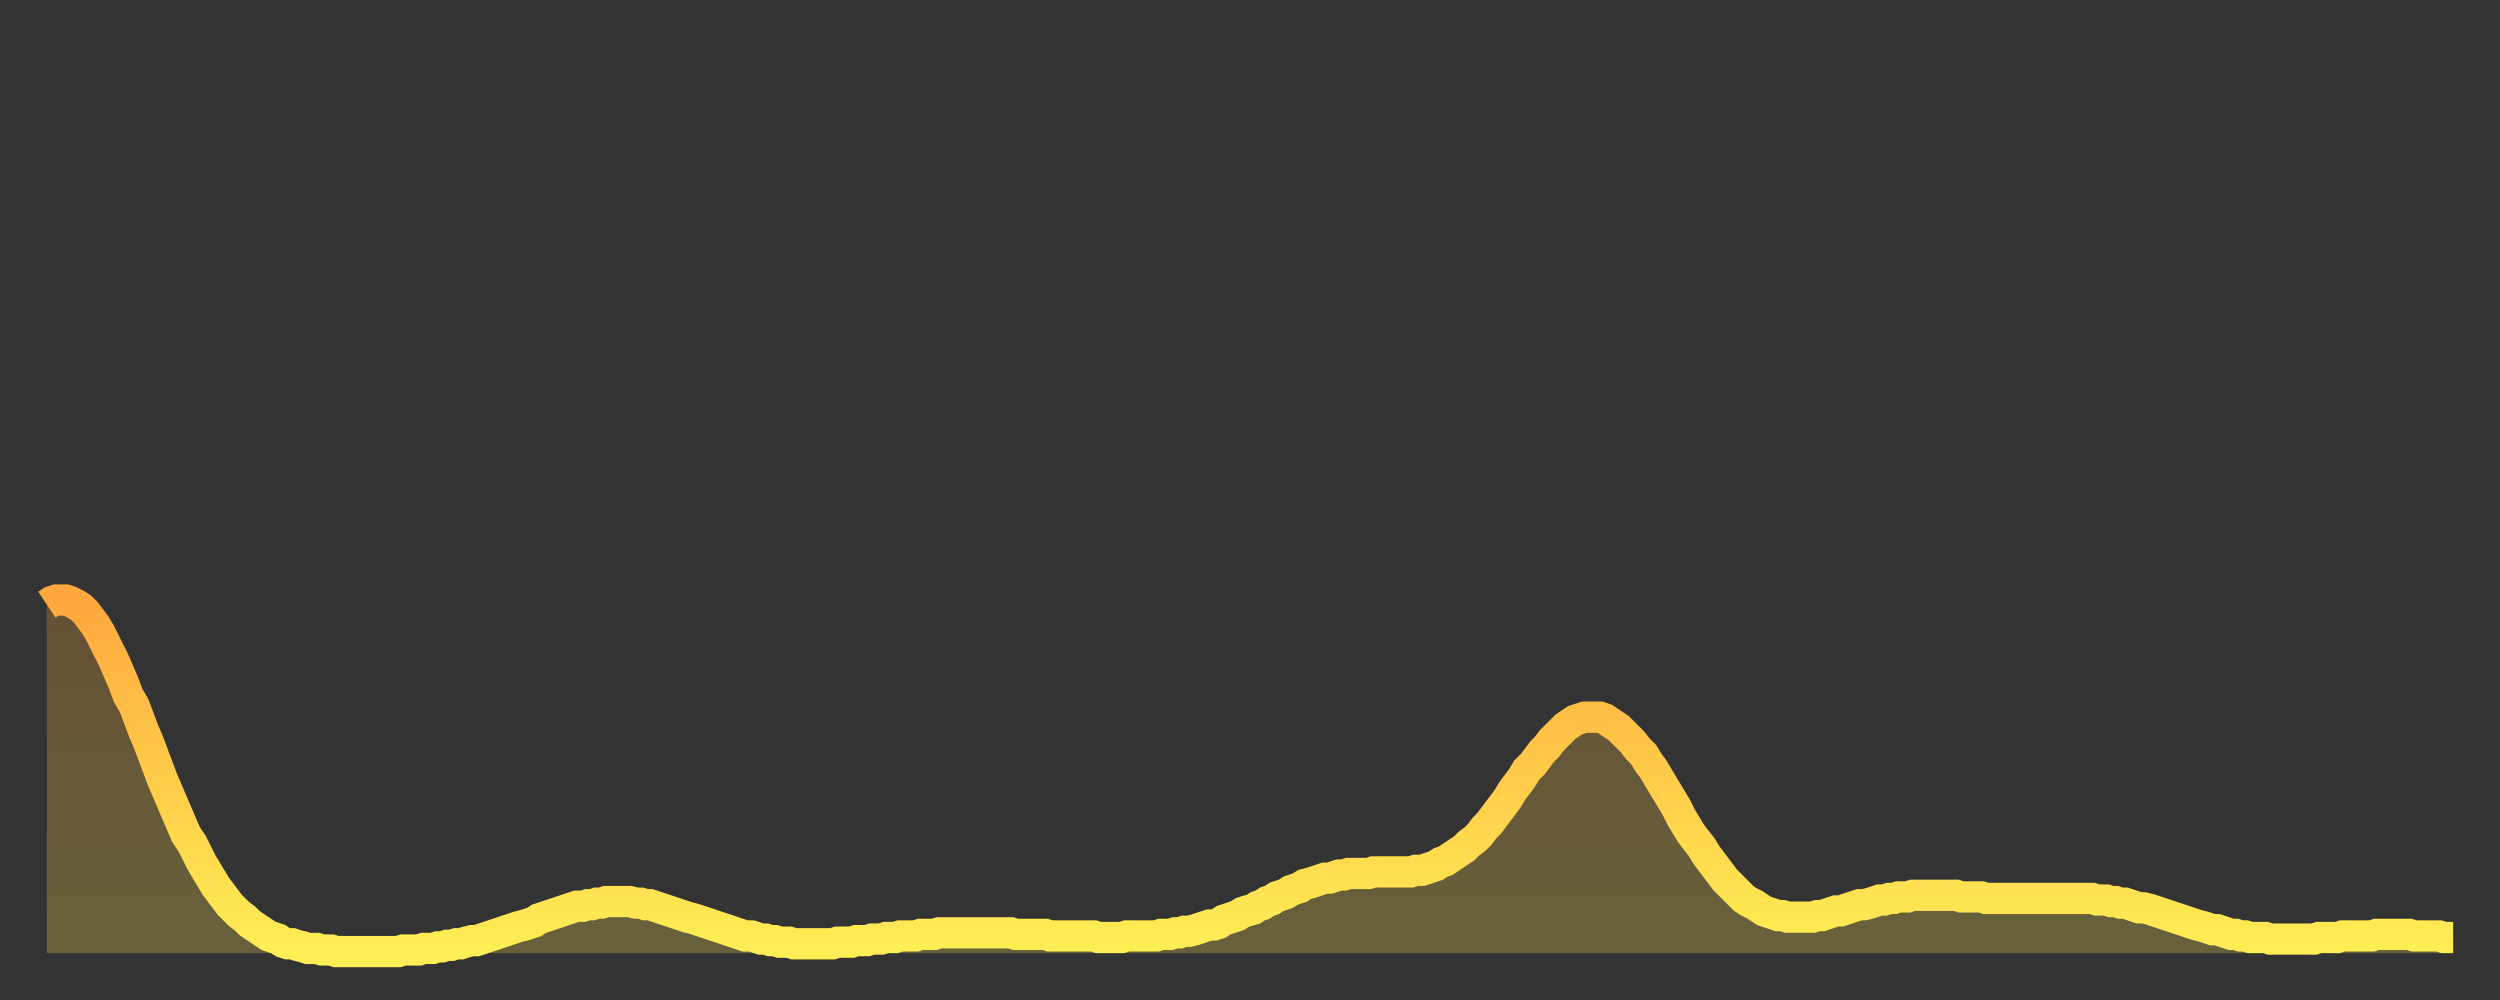
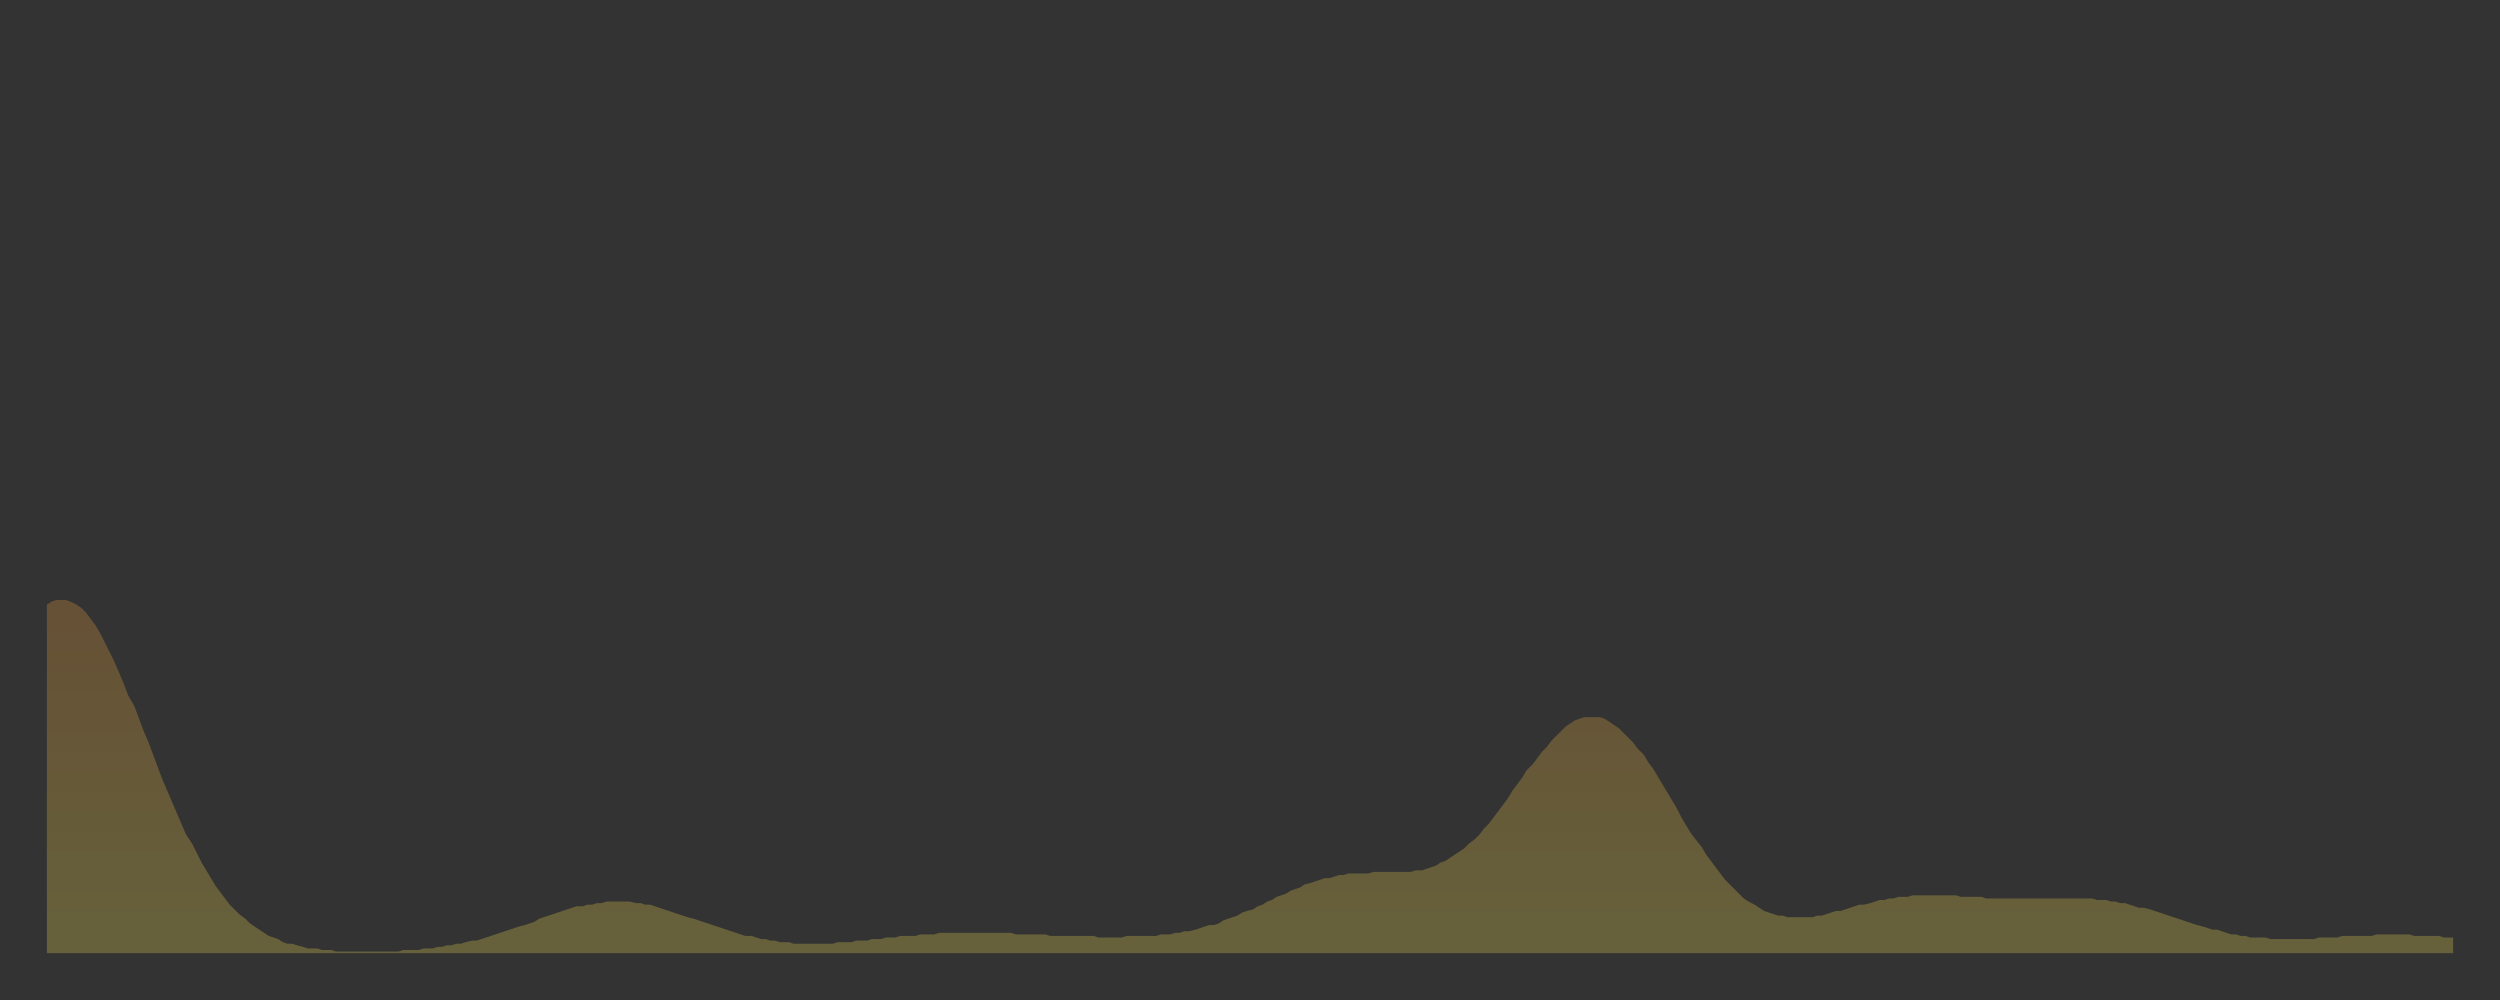
<svg xmlns="http://www.w3.org/2000/svg" baseProfile="full" height="64" version="1.1" width="160">
  <rect width="100%" height="100%" fill="#333333" stroke="none" />
  <defs>
    <linearGradient id="id1031086" x1="0" x2="0" y1="0" y2="1">
      <stop offset="0%" stop-color="#ffa83e" />
      <stop offset="50%" stop-color="#ffcb49" />
      <stop offset="100%" stop-color="#ffee55" />
    </linearGradient>
  </defs>
  <g transform="translate(3,3)">
    <g>
-       <path d="M 0.0 35.7 0.3 35.5 0.6 35.4 0.9 35.4 1.2 35.4 1.5 35.5 1.9 35.7 2.2 35.9 2.5 36.2 2.8 36.6 3.1 37.0 3.4 37.5 3.7 38.1 4.0 38.7 4.3 39.3 4.6 40.0 4.9 40.7 5.2 41.5 5.6 42.2 5.9 43.0 6.2 43.8 6.5 44.5 6.8 45.3 7.1 46.1 7.4 46.9 7.7 47.6 8.0 48.3 8.3 49.0 8.6 49.7 8.9 50.4 9.3 51.0 9.6 51.6 9.9 52.2 10.2 52.7 10.5 53.2 10.8 53.7 11.1 54.1 11.4 54.5 11.7 54.9 12.0 55.2 12.3 55.5 12.7 55.8 13.0 56.1 13.3 56.3 13.6 56.5 13.9 56.7 14.2 56.9 14.5 57.0 14.8 57.1 15.1 57.3 15.4 57.4 15.7 57.4 16.0 57.5 16.4 57.6 16.7 57.7 17.0 57.7 17.3 57.7 17.6 57.8 17.9 57.8 18.2 57.8 18.5 57.9 18.8 57.9 19.1 57.9 19.4 57.9 19.8 57.9 20.1 57.9 20.4 57.9 20.7 57.9 21.0 57.9 21.3 57.9 21.6 57.9 21.9 57.9 22.2 57.9 22.5 57.9 22.8 57.8 23.1 57.8 23.5 57.8 23.8 57.8 24.1 57.7 24.4 57.7 24.7 57.7 25.0 57.6 25.3 57.6 25.6 57.5 25.9 57.5 26.2 57.4 26.5 57.4 26.8 57.3 27.2 57.2 27.5 57.2 27.8 57.1 28.1 57.0 28.4 56.9 28.7 56.8 29.0 56.7 29.3 56.6 29.6 56.5 29.9 56.4 30.2 56.3 30.6 56.2 30.9 56.1 31.2 56.0 31.5 55.8 31.8 55.7 32.1 55.6 32.4 55.5 32.7 55.4 33.0 55.3 33.3 55.2 33.6 55.1 33.9 55.0 34.3 55.0 34.6 54.9 34.9 54.9 35.2 54.8 35.5 54.8 35.8 54.7 36.1 54.7 36.4 54.7 36.7 54.7 37.0 54.7 37.3 54.7 37.7 54.8 38.0 54.8 38.3 54.9 38.6 54.9 38.9 55.0 39.2 55.1 39.5 55.2 39.8 55.3 40.1 55.4 40.4 55.5 40.7 55.6 41.0 55.7 41.4 55.8 41.7 55.9 42.0 56.0 42.3 56.1 42.6 56.2 42.9 56.3 43.2 56.4 43.5 56.5 43.8 56.6 44.1 56.7 44.4 56.8 44.7 56.9 45.1 56.9 45.4 57.0 45.7 57.1 46.0 57.1 46.3 57.2 46.6 57.2 46.9 57.3 47.2 57.3 47.5 57.3 47.8 57.4 48.1 57.4 48.5 57.4 48.8 57.4 49.1 57.4 49.4 57.4 49.7 57.4 50.0 57.4 50.3 57.4 50.6 57.3 50.9 57.3 51.2 57.3 51.5 57.3 51.8 57.2 52.2 57.2 52.5 57.2 52.8 57.1 53.1 57.1 53.4 57.1 53.7 57.0 54.0 57.0 54.3 57.0 54.6 56.9 54.9 56.9 55.2 56.9 55.6 56.9 55.9 56.8 56.2 56.8 56.5 56.8 56.8 56.8 57.1 56.7 57.4 56.7 57.7 56.7 58.0 56.7 58.3 56.7 58.6 56.7 58.9 56.7 59.3 56.7 59.6 56.7 59.9 56.7 60.2 56.7 60.5 56.7 60.8 56.7 61.1 56.7 61.4 56.7 61.7 56.7 62.0 56.8 62.3 56.8 62.6 56.8 63.0 56.8 63.3 56.8 63.6 56.8 63.9 56.8 64.2 56.9 64.5 56.9 64.8 56.9 65.1 56.9 65.4 56.9 65.7 56.9 66.0 56.9 66.4 56.9 66.7 56.9 67.0 56.9 67.3 57.0 67.6 57.0 67.9 57.0 68.2 57.0 68.5 57.0 68.8 57.0 69.1 56.9 69.4 56.9 69.7 56.9 70.1 56.9 70.4 56.9 70.7 56.9 71.0 56.9 71.3 56.8 71.6 56.8 71.9 56.8 72.2 56.7 72.5 56.7 72.8 56.6 73.1 56.6 73.5 56.5 73.8 56.4 74.1 56.3 74.4 56.2 74.7 56.2 75.0 56.1 75.3 55.9 75.6 55.8 75.9 55.7 76.2 55.6 76.5 55.4 76.8 55.3 77.2 55.2 77.5 55.0 77.8 54.9 78.1 54.7 78.4 54.6 78.7 54.4 79.0 54.3 79.3 54.2 79.6 54.0 79.9 53.9 80.2 53.8 80.5 53.6 80.9 53.5 81.2 53.4 81.5 53.3 81.8 53.2 82.1 53.2 82.4 53.1 82.7 53.0 83.0 53.0 83.3 52.9 83.6 52.9 83.9 52.9 84.3 52.9 84.6 52.9 84.9 52.8 85.2 52.8 85.5 52.8 85.8 52.8 86.1 52.8 86.4 52.8 86.7 52.8 87.0 52.8 87.3 52.8 87.6 52.7 88.0 52.7 88.3 52.6 88.6 52.5 88.9 52.4 89.2 52.2 89.5 52.1 89.8 51.9 90.1 51.7 90.4 51.5 90.7 51.3 91.0 51.0 91.4 50.7 91.7 50.4 92.0 50.0 92.3 49.7 92.6 49.3 92.9 48.9 93.2 48.5 93.5 48.1 93.8 47.6 94.1 47.2 94.4 46.8 94.7 46.3 95.1 45.9 95.4 45.5 95.7 45.1 96.0 44.8 96.3 44.4 96.6 44.1 96.9 43.8 97.2 43.5 97.5 43.3 97.8 43.1 98.1 43.0 98.4 42.9 98.8 42.9 99.1 42.9 99.4 42.9 99.7 43.0 100.0 43.2 100.3 43.4 100.6 43.6 100.9 43.9 101.2 44.2 101.5 44.5 101.8 44.9 102.2 45.3 102.5 45.8 102.8 46.2 103.1 46.7 103.4 47.2 103.7 47.7 104.0 48.2 104.3 48.7 104.6 49.3 104.9 49.8 105.2 50.3 105.5 50.7 105.9 51.2 106.2 51.7 106.5 52.1 106.8 52.5 107.1 52.9 107.4 53.3 107.7 53.6 108.0 53.9 108.3 54.2 108.6 54.5 108.9 54.7 109.3 54.9 109.6 55.1 109.9 55.3 110.2 55.4 110.5 55.5 110.8 55.6 111.1 55.6 111.4 55.7 111.7 55.7 112.0 55.7 112.3 55.7 112.6 55.7 113.0 55.7 113.3 55.6 113.6 55.6 113.9 55.5 114.2 55.4 114.5 55.3 114.8 55.3 115.1 55.2 115.4 55.1 115.7 55.0 116.0 54.9 116.3 54.9 116.7 54.8 117.0 54.7 117.3 54.6 117.6 54.6 117.9 54.5 118.2 54.5 118.5 54.4 118.8 54.4 119.1 54.4 119.4 54.3 119.7 54.3 120.1 54.3 120.4 54.3 120.7 54.3 121.0 54.3 121.3 54.3 121.6 54.3 121.9 54.3 122.2 54.3 122.5 54.4 122.8 54.4 123.1 54.4 123.4 54.4 123.8 54.4 124.1 54.5 124.4 54.5 124.7 54.5 125.0 54.5 125.3 54.5 125.6 54.5 125.9 54.5 126.2 54.5 126.5 54.5 126.8 54.5 127.2 54.5 127.5 54.5 127.8 54.5 128.1 54.5 128.4 54.5 128.7 54.5 129.0 54.5 129.3 54.5 129.6 54.5 129.9 54.5 130.2 54.5 130.5 54.5 130.9 54.5 131.2 54.6 131.5 54.6 131.8 54.6 132.1 54.7 132.4 54.7 132.7 54.8 133.0 54.8 133.3 54.9 133.6 55.0 133.9 55.1 134.2 55.1 134.6 55.2 134.9 55.3 135.2 55.4 135.5 55.5 135.8 55.6 136.1 55.7 136.4 55.8 136.7 55.9 137.0 56.0 137.3 56.1 137.6 56.2 138.0 56.3 138.3 56.4 138.6 56.5 138.9 56.5 139.2 56.6 139.5 56.7 139.8 56.8 140.1 56.8 140.4 56.9 140.7 56.9 141.0 57.0 141.3 57.0 141.7 57.0 142.0 57.0 142.3 57.1 142.6 57.1 142.9 57.1 143.2 57.1 143.5 57.1 143.8 57.1 144.1 57.1 144.4 57.1 144.7 57.1 145.1 57.1 145.4 57.0 145.7 57.0 146.0 57.0 146.3 57.0 146.6 57.0 146.9 56.9 147.2 56.9 147.5 56.9 147.8 56.9 148.1 56.9 148.4 56.9 148.8 56.9 149.1 56.8 149.4 56.8 149.7 56.8 150.0 56.8 150.3 56.8 150.6 56.8 150.9 56.8 151.2 56.8 151.5 56.9 151.8 56.9 152.1 56.9 152.5 56.9 152.8 56.9 153.1 56.9 153.4 57.0 153.7 57.0 154.0 57.0" fill="none" id="graph-curve" opacity="1" stroke="url(#id1031086)" stroke-width="2" />
      <path d="M 0 58 L 0.0 35.7 0.3 35.5 0.6 35.4 0.9 35.4 1.2 35.4 1.5 35.5 1.9 35.7 2.2 35.9 2.5 36.2 2.8 36.6 3.1 37.0 3.4 37.5 3.7 38.1 4.0 38.7 4.3 39.3 4.6 40.0 4.9 40.7 5.2 41.5 5.6 42.2 5.9 43.0 6.2 43.8 6.5 44.5 6.8 45.3 7.1 46.1 7.4 46.9 7.7 47.6 8.0 48.3 8.3 49.0 8.6 49.7 8.9 50.4 9.3 51.0 9.6 51.6 9.9 52.2 10.2 52.7 10.5 53.2 10.8 53.7 11.1 54.1 11.4 54.5 11.7 54.9 12.0 55.2 12.3 55.5 12.7 55.8 13.0 56.1 13.3 56.3 13.6 56.5 13.9 56.7 14.2 56.9 14.5 57.0 14.8 57.1 15.1 57.3 15.4 57.4 15.7 57.4 16.0 57.5 16.4 57.6 16.7 57.7 17.0 57.7 17.3 57.7 17.6 57.8 17.9 57.8 18.2 57.8 18.5 57.9 18.8 57.9 19.1 57.9 19.4 57.9 19.8 57.9 20.1 57.9 20.4 57.9 20.7 57.9 21.0 57.9 21.3 57.9 21.6 57.9 21.9 57.9 22.2 57.9 22.5 57.9 22.8 57.8 23.1 57.8 23.5 57.8 23.8 57.8 24.1 57.7 24.4 57.7 24.7 57.7 25.0 57.6 25.3 57.6 25.6 57.5 25.9 57.5 26.2 57.4 26.5 57.4 26.8 57.3 27.2 57.2 27.5 57.2 27.8 57.1 28.1 57.0 28.4 56.9 28.7 56.8 29.0 56.7 29.3 56.6 29.6 56.5 29.9 56.4 30.2 56.3 30.6 56.2 30.9 56.1 31.2 56.0 31.5 55.8 31.8 55.7 32.1 55.6 32.4 55.5 32.7 55.4 33.0 55.3 33.3 55.2 33.6 55.1 33.9 55.0 34.3 55.0 34.6 54.9 34.9 54.9 35.2 54.8 35.5 54.8 35.8 54.7 36.1 54.7 36.4 54.7 36.7 54.7 37.0 54.7 37.3 54.7 37.7 54.8 38.0 54.8 38.3 54.9 38.6 54.9 38.9 55.0 39.2 55.1 39.5 55.2 39.8 55.3 40.1 55.4 40.4 55.5 40.7 55.6 41.0 55.7 41.4 55.8 41.7 55.9 42.0 56.0 42.3 56.1 42.6 56.2 42.9 56.3 43.2 56.4 43.5 56.5 43.8 56.6 44.1 56.7 44.4 56.8 44.7 56.9 45.1 56.9 45.4 57.0 45.7 57.1 46.0 57.1 46.3 57.2 46.6 57.2 46.9 57.3 47.2 57.3 47.5 57.3 47.8 57.4 48.1 57.4 48.5 57.4 48.8 57.4 49.1 57.4 49.4 57.4 49.7 57.4 50.0 57.4 50.3 57.4 50.6 57.3 50.9 57.3 51.2 57.3 51.5 57.3 51.8 57.2 52.2 57.2 52.5 57.2 52.8 57.1 53.1 57.1 53.4 57.1 53.7 57.0 54.0 57.0 54.3 57.0 54.6 56.9 54.9 56.9 55.2 56.9 55.6 56.9 55.9 56.8 56.2 56.8 56.5 56.8 56.8 56.8 57.1 56.7 57.4 56.7 57.7 56.7 58.0 56.7 58.3 56.7 58.6 56.7 58.9 56.7 59.3 56.7 59.6 56.7 59.9 56.7 60.2 56.7 60.5 56.7 60.8 56.7 61.1 56.7 61.4 56.7 61.7 56.7 62.0 56.8 62.3 56.8 62.6 56.8 63.0 56.8 63.3 56.8 63.6 56.8 63.9 56.8 64.2 56.9 64.5 56.9 64.8 56.9 65.1 56.9 65.4 56.9 65.7 56.9 66.0 56.9 66.4 56.9 66.7 56.9 67.0 56.9 67.3 57.0 67.6 57.0 67.9 57.0 68.2 57.0 68.5 57.0 68.8 57.0 69.1 56.9 69.4 56.9 69.7 56.9 70.1 56.9 70.4 56.9 70.7 56.9 71.0 56.9 71.3 56.8 71.6 56.8 71.9 56.8 72.2 56.7 72.5 56.7 72.8 56.6 73.1 56.6 73.5 56.5 73.8 56.4 74.1 56.3 74.4 56.2 74.7 56.2 75.0 56.1 75.3 55.9 75.6 55.8 75.9 55.7 76.2 55.6 76.5 55.4 76.8 55.3 77.2 55.2 77.5 55.0 77.8 54.9 78.1 54.7 78.4 54.6 78.7 54.4 79.0 54.3 79.3 54.2 79.6 54.0 79.9 53.9 80.2 53.8 80.5 53.6 80.9 53.5 81.2 53.4 81.5 53.3 81.8 53.2 82.1 53.2 82.4 53.1 82.7 53.0 83.0 53.0 83.3 52.9 83.6 52.9 83.9 52.9 84.3 52.9 84.6 52.9 84.9 52.8 85.2 52.8 85.5 52.8 85.8 52.8 86.1 52.8 86.4 52.8 86.7 52.8 87.0 52.8 87.3 52.8 87.6 52.7 88.0 52.7 88.3 52.6 88.6 52.5 88.9 52.4 89.2 52.2 89.5 52.1 89.8 51.9 90.1 51.7 90.4 51.5 90.7 51.3 91.0 51.0 91.4 50.7 91.7 50.4 92.0 50.0 92.3 49.7 92.6 49.3 92.9 48.9 93.2 48.5 93.5 48.1 93.8 47.6 94.1 47.2 94.4 46.8 94.7 46.3 95.1 45.9 95.4 45.5 95.7 45.1 96.0 44.8 96.3 44.4 96.6 44.1 96.9 43.8 97.2 43.5 97.5 43.3 97.8 43.1 98.1 43.0 98.4 42.9 98.8 42.9 99.1 42.9 99.4 42.9 99.7 43.0 100.0 43.2 100.3 43.4 100.6 43.6 100.9 43.9 101.2 44.2 101.5 44.5 101.8 44.9 102.2 45.3 102.5 45.8 102.8 46.2 103.1 46.7 103.4 47.2 103.7 47.7 104.0 48.2 104.3 48.7 104.6 49.3 104.9 49.8 105.2 50.3 105.5 50.7 105.9 51.2 106.2 51.7 106.5 52.1 106.8 52.5 107.1 52.9 107.4 53.3 107.7 53.6 108.0 53.9 108.3 54.2 108.6 54.5 108.9 54.7 109.3 54.9 109.6 55.1 109.9 55.3 110.2 55.4 110.5 55.5 110.8 55.6 111.1 55.6 111.4 55.7 111.7 55.7 112.0 55.7 112.3 55.7 112.6 55.7 113.0 55.7 113.3 55.6 113.6 55.6 113.9 55.5 114.2 55.4 114.5 55.3 114.8 55.3 115.1 55.2 115.4 55.1 115.7 55.0 116.0 54.9 116.3 54.9 116.7 54.8 117.0 54.7 117.3 54.6 117.6 54.6 117.9 54.5 118.2 54.5 118.5 54.4 118.8 54.4 119.1 54.4 119.4 54.3 119.7 54.3 120.1 54.3 120.4 54.3 120.7 54.3 121.0 54.3 121.3 54.3 121.6 54.3 121.9 54.3 122.2 54.3 122.5 54.4 122.8 54.4 123.1 54.4 123.4 54.4 123.8 54.4 124.1 54.5 124.4 54.5 124.7 54.5 125.0 54.5 125.3 54.5 125.6 54.5 125.9 54.5 126.2 54.5 126.5 54.5 126.8 54.5 127.2 54.5 127.5 54.5 127.8 54.5 128.1 54.5 128.4 54.5 128.7 54.5 129.0 54.5 129.3 54.5 129.6 54.5 129.9 54.5 130.2 54.5 130.5 54.5 130.9 54.5 131.2 54.6 131.5 54.6 131.8 54.6 132.1 54.7 132.4 54.7 132.7 54.8 133.0 54.8 133.3 54.9 133.6 55.0 133.9 55.1 134.2 55.1 134.6 55.2 134.9 55.3 135.2 55.4 135.5 55.5 135.8 55.6 136.1 55.7 136.4 55.8 136.7 55.9 137.0 56.0 137.3 56.1 137.6 56.2 138.0 56.3 138.3 56.4 138.6 56.5 138.9 56.5 139.2 56.6 139.5 56.7 139.8 56.8 140.1 56.8 140.4 56.9 140.7 56.9 141.0 57.0 141.3 57.0 141.7 57.0 142.0 57.0 142.3 57.1 142.6 57.1 142.9 57.1 143.2 57.1 143.5 57.1 143.8 57.1 144.1 57.1 144.4 57.1 144.7 57.1 145.1 57.1 145.4 57.0 145.7 57.0 146.0 57.0 146.3 57.0 146.6 57.0 146.9 56.9 147.2 56.9 147.5 56.9 147.8 56.9 148.1 56.9 148.4 56.9 148.8 56.9 149.1 56.8 149.4 56.8 149.7 56.8 150.0 56.8 150.3 56.8 150.6 56.8 150.9 56.8 151.2 56.8 151.5 56.9 151.8 56.9 152.1 56.9 152.5 56.9 152.8 56.9 153.1 56.9 153.4 57.0 153.7 57.0 154.0 57.0 154 58" fill="url(#id1031086)" fill-opacity=".25" id="graph-shadow" />
    </g>
  </g>
</svg>